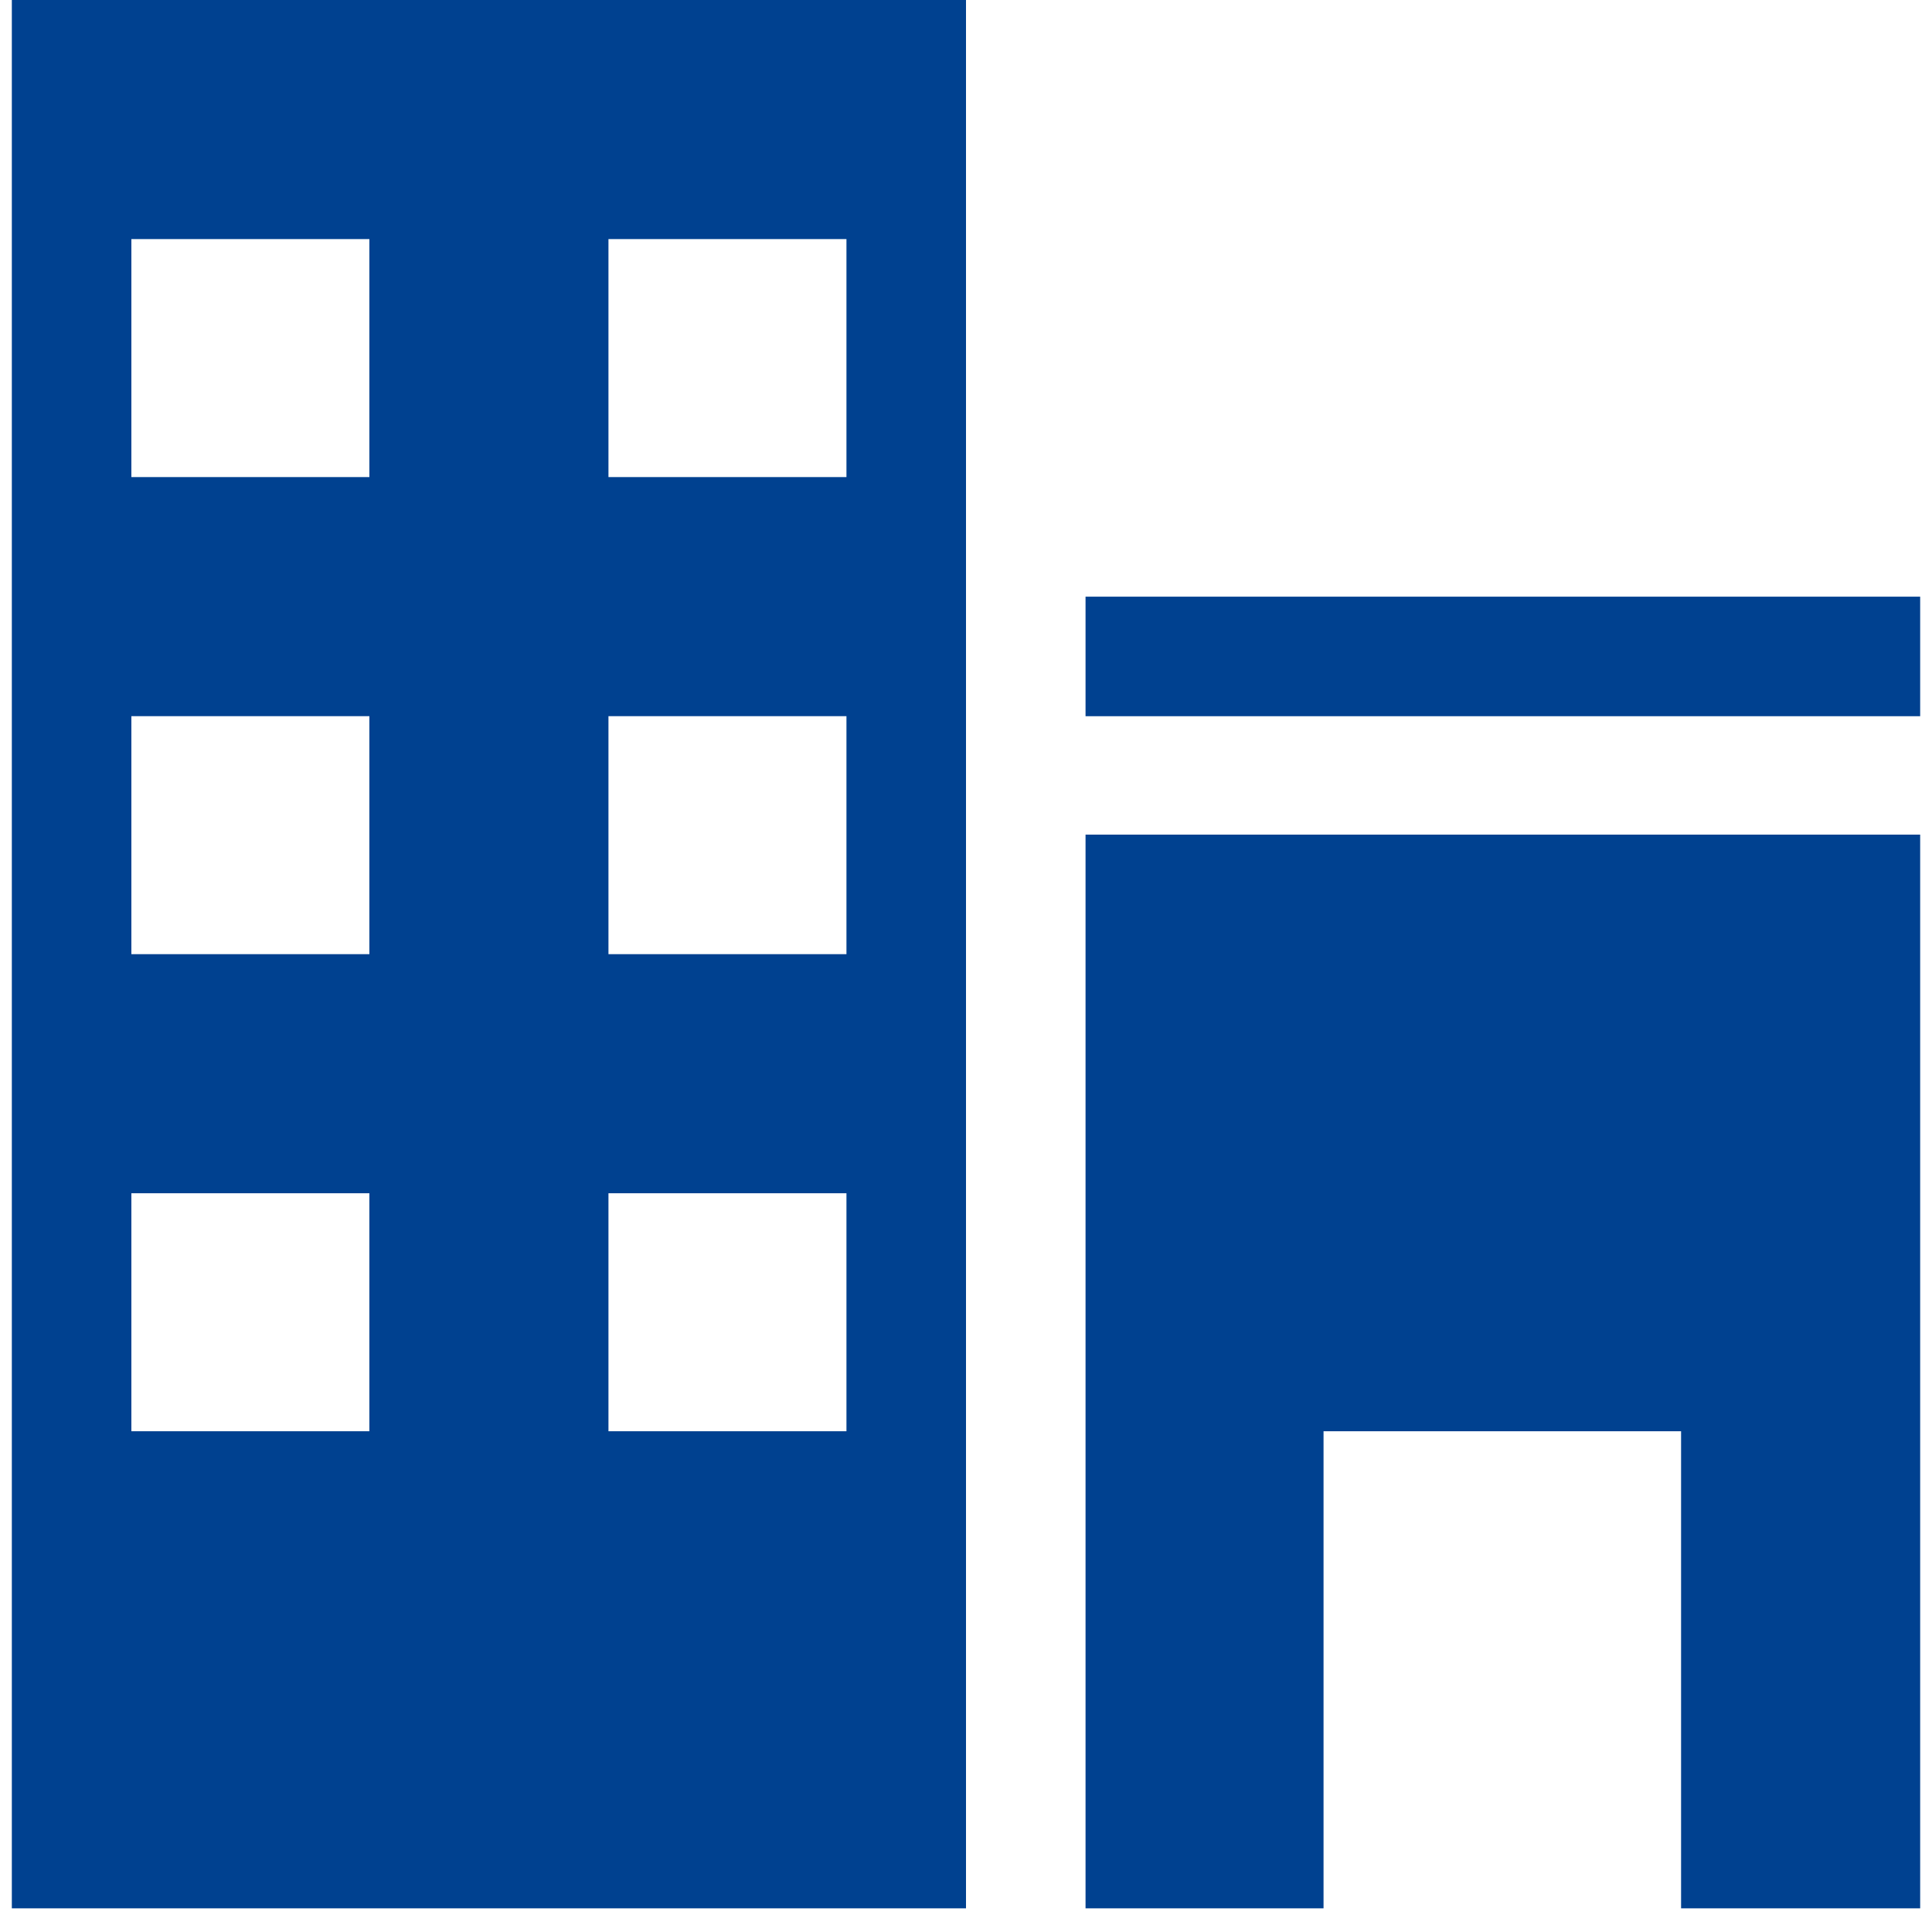
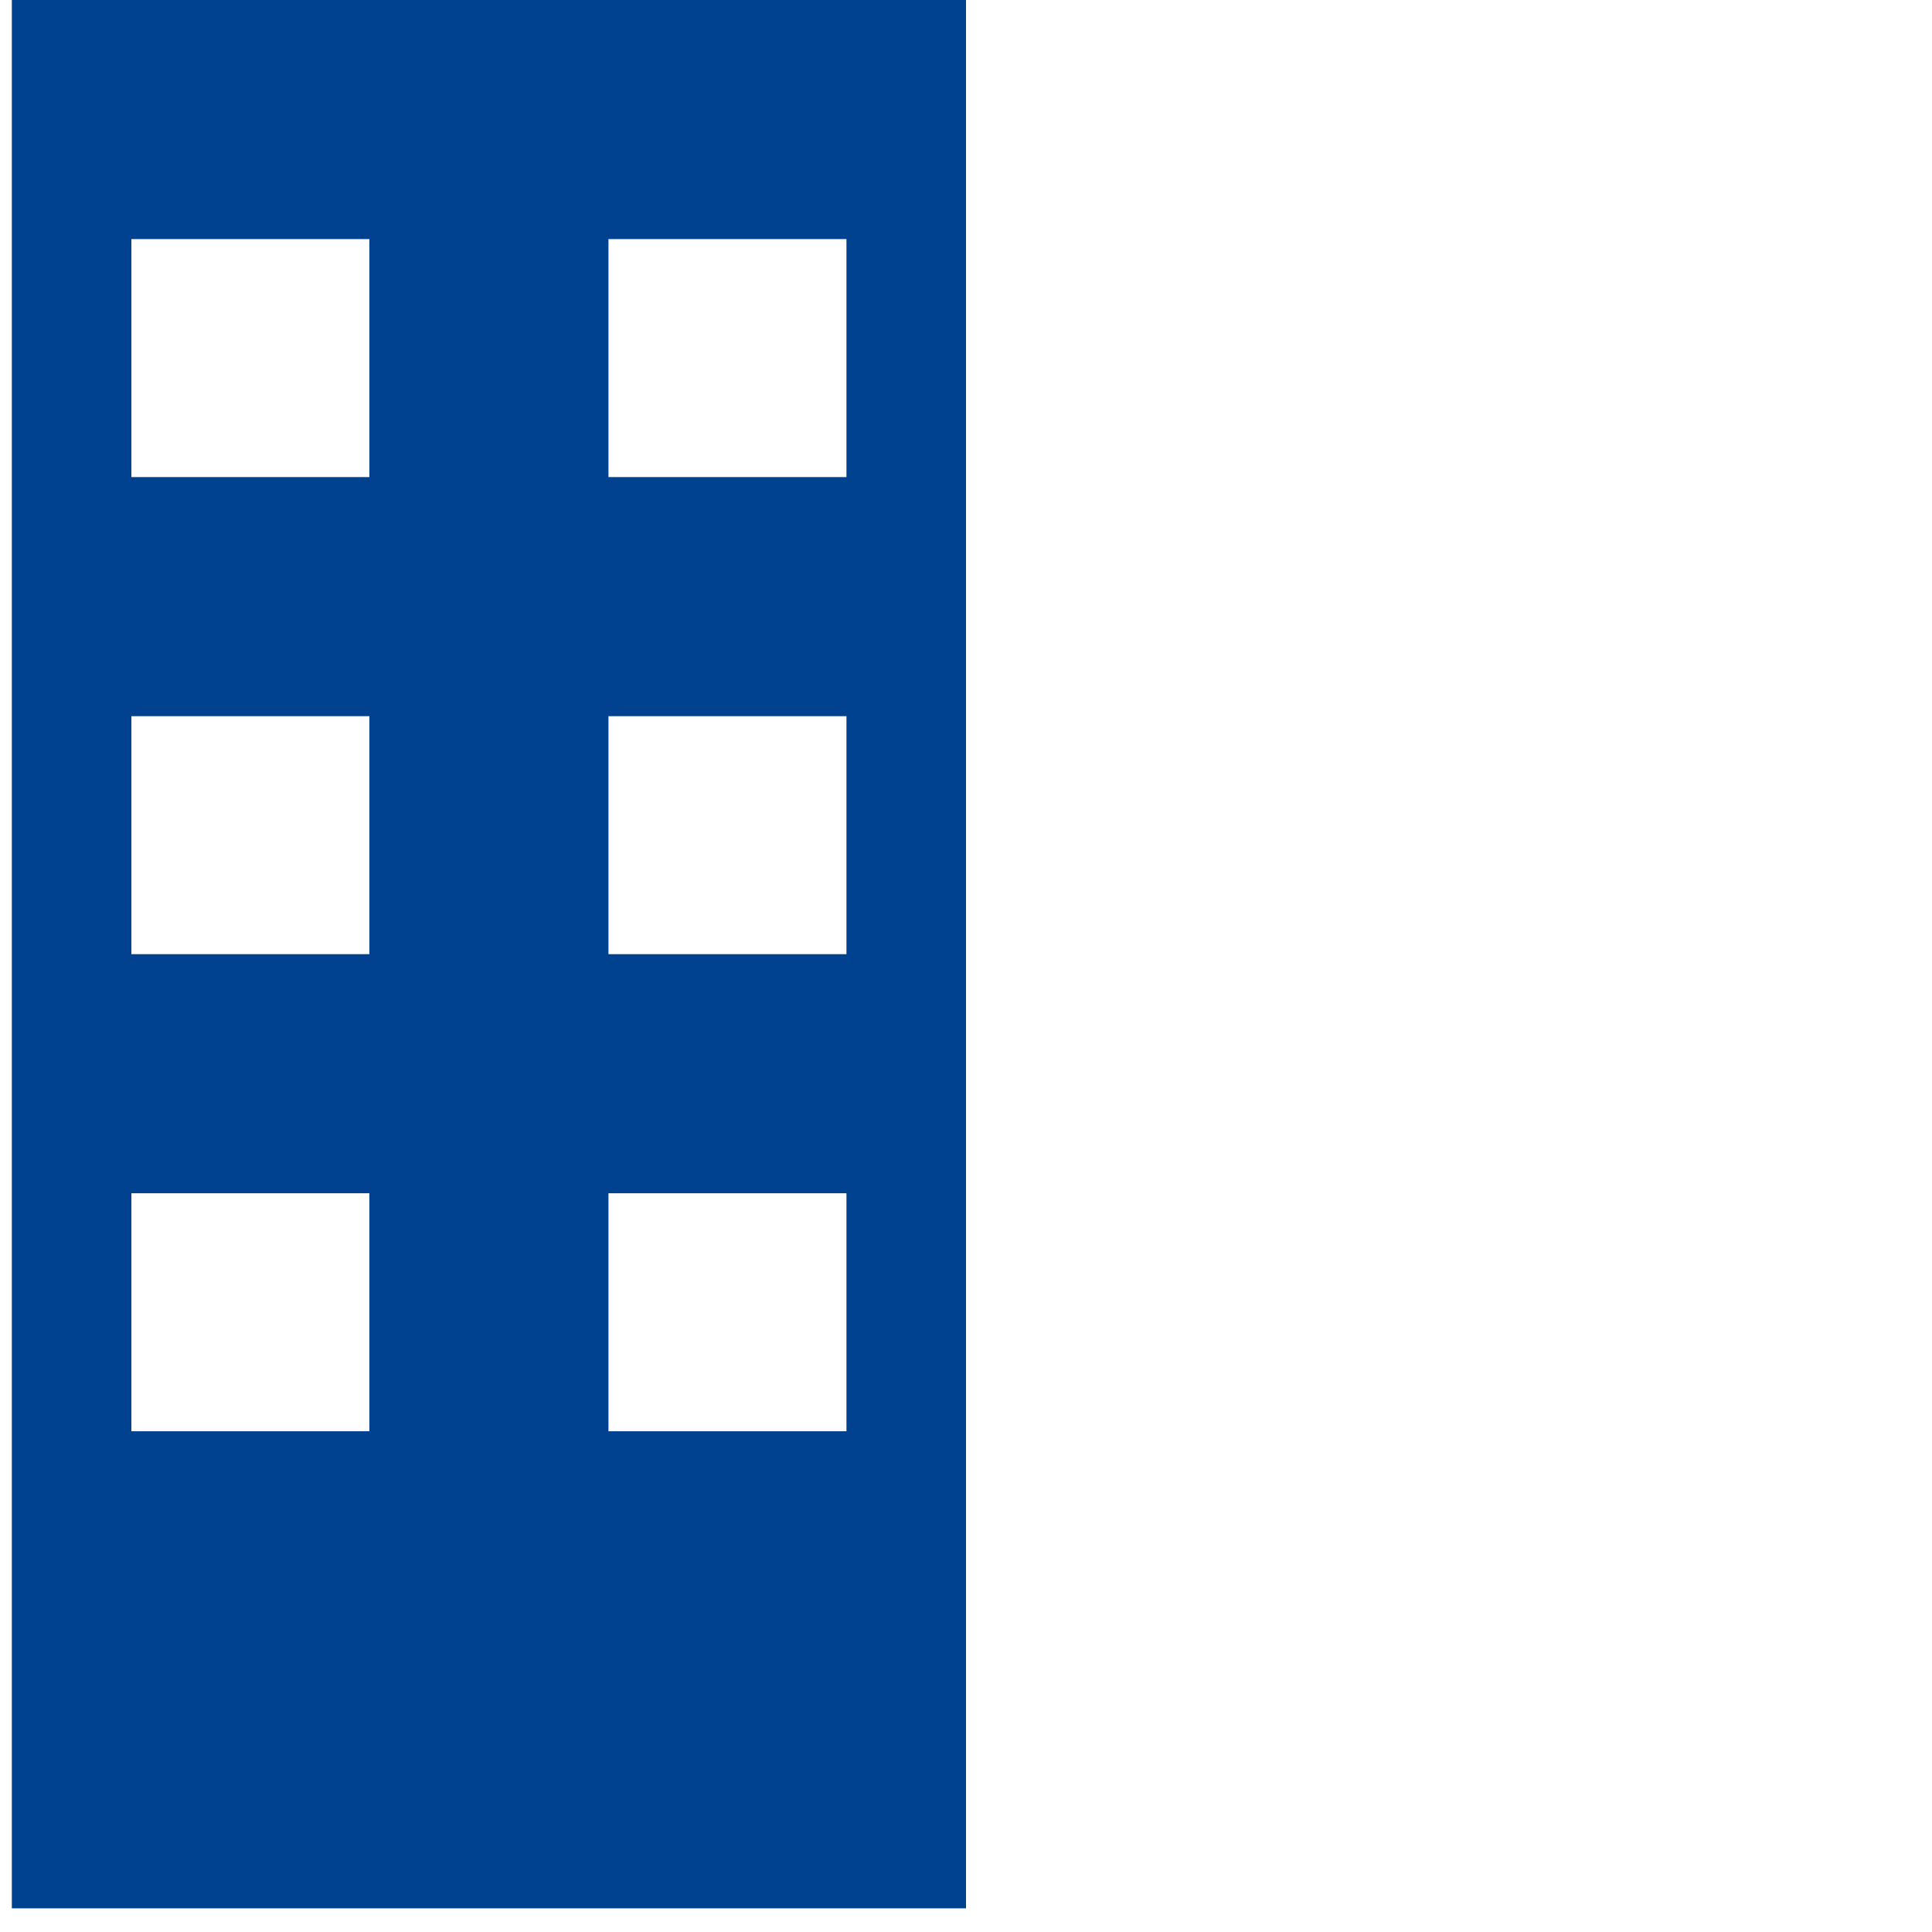
<svg xmlns="http://www.w3.org/2000/svg" width="48" height="48" viewBox="0 0 48 48" fill="none">
  <path d="M0.294 0V47.412H24V0H0.294ZM9.177 35.559H3.264V29.646H9.177V35.559ZM9.177 23.706H3.264V17.793H9.177V23.706ZM9.177 11.853H3.264V5.94H9.177V11.853ZM21.03 35.559H15.117V29.646H21.03V35.559ZM21.03 23.706H15.117V17.793H21.03V23.706ZM21.03 11.853H15.117V5.94H21.03V11.853Z" fill="#004190" />
-   <path d="M26.97 14.824H47.706V17.794H26.97V14.824Z" fill="#004190" />
-   <path d="M26.97 47.412H32.883V35.559H41.766V47.412H47.706V20.736H26.97V47.412Z" fill="#004190" />
</svg>